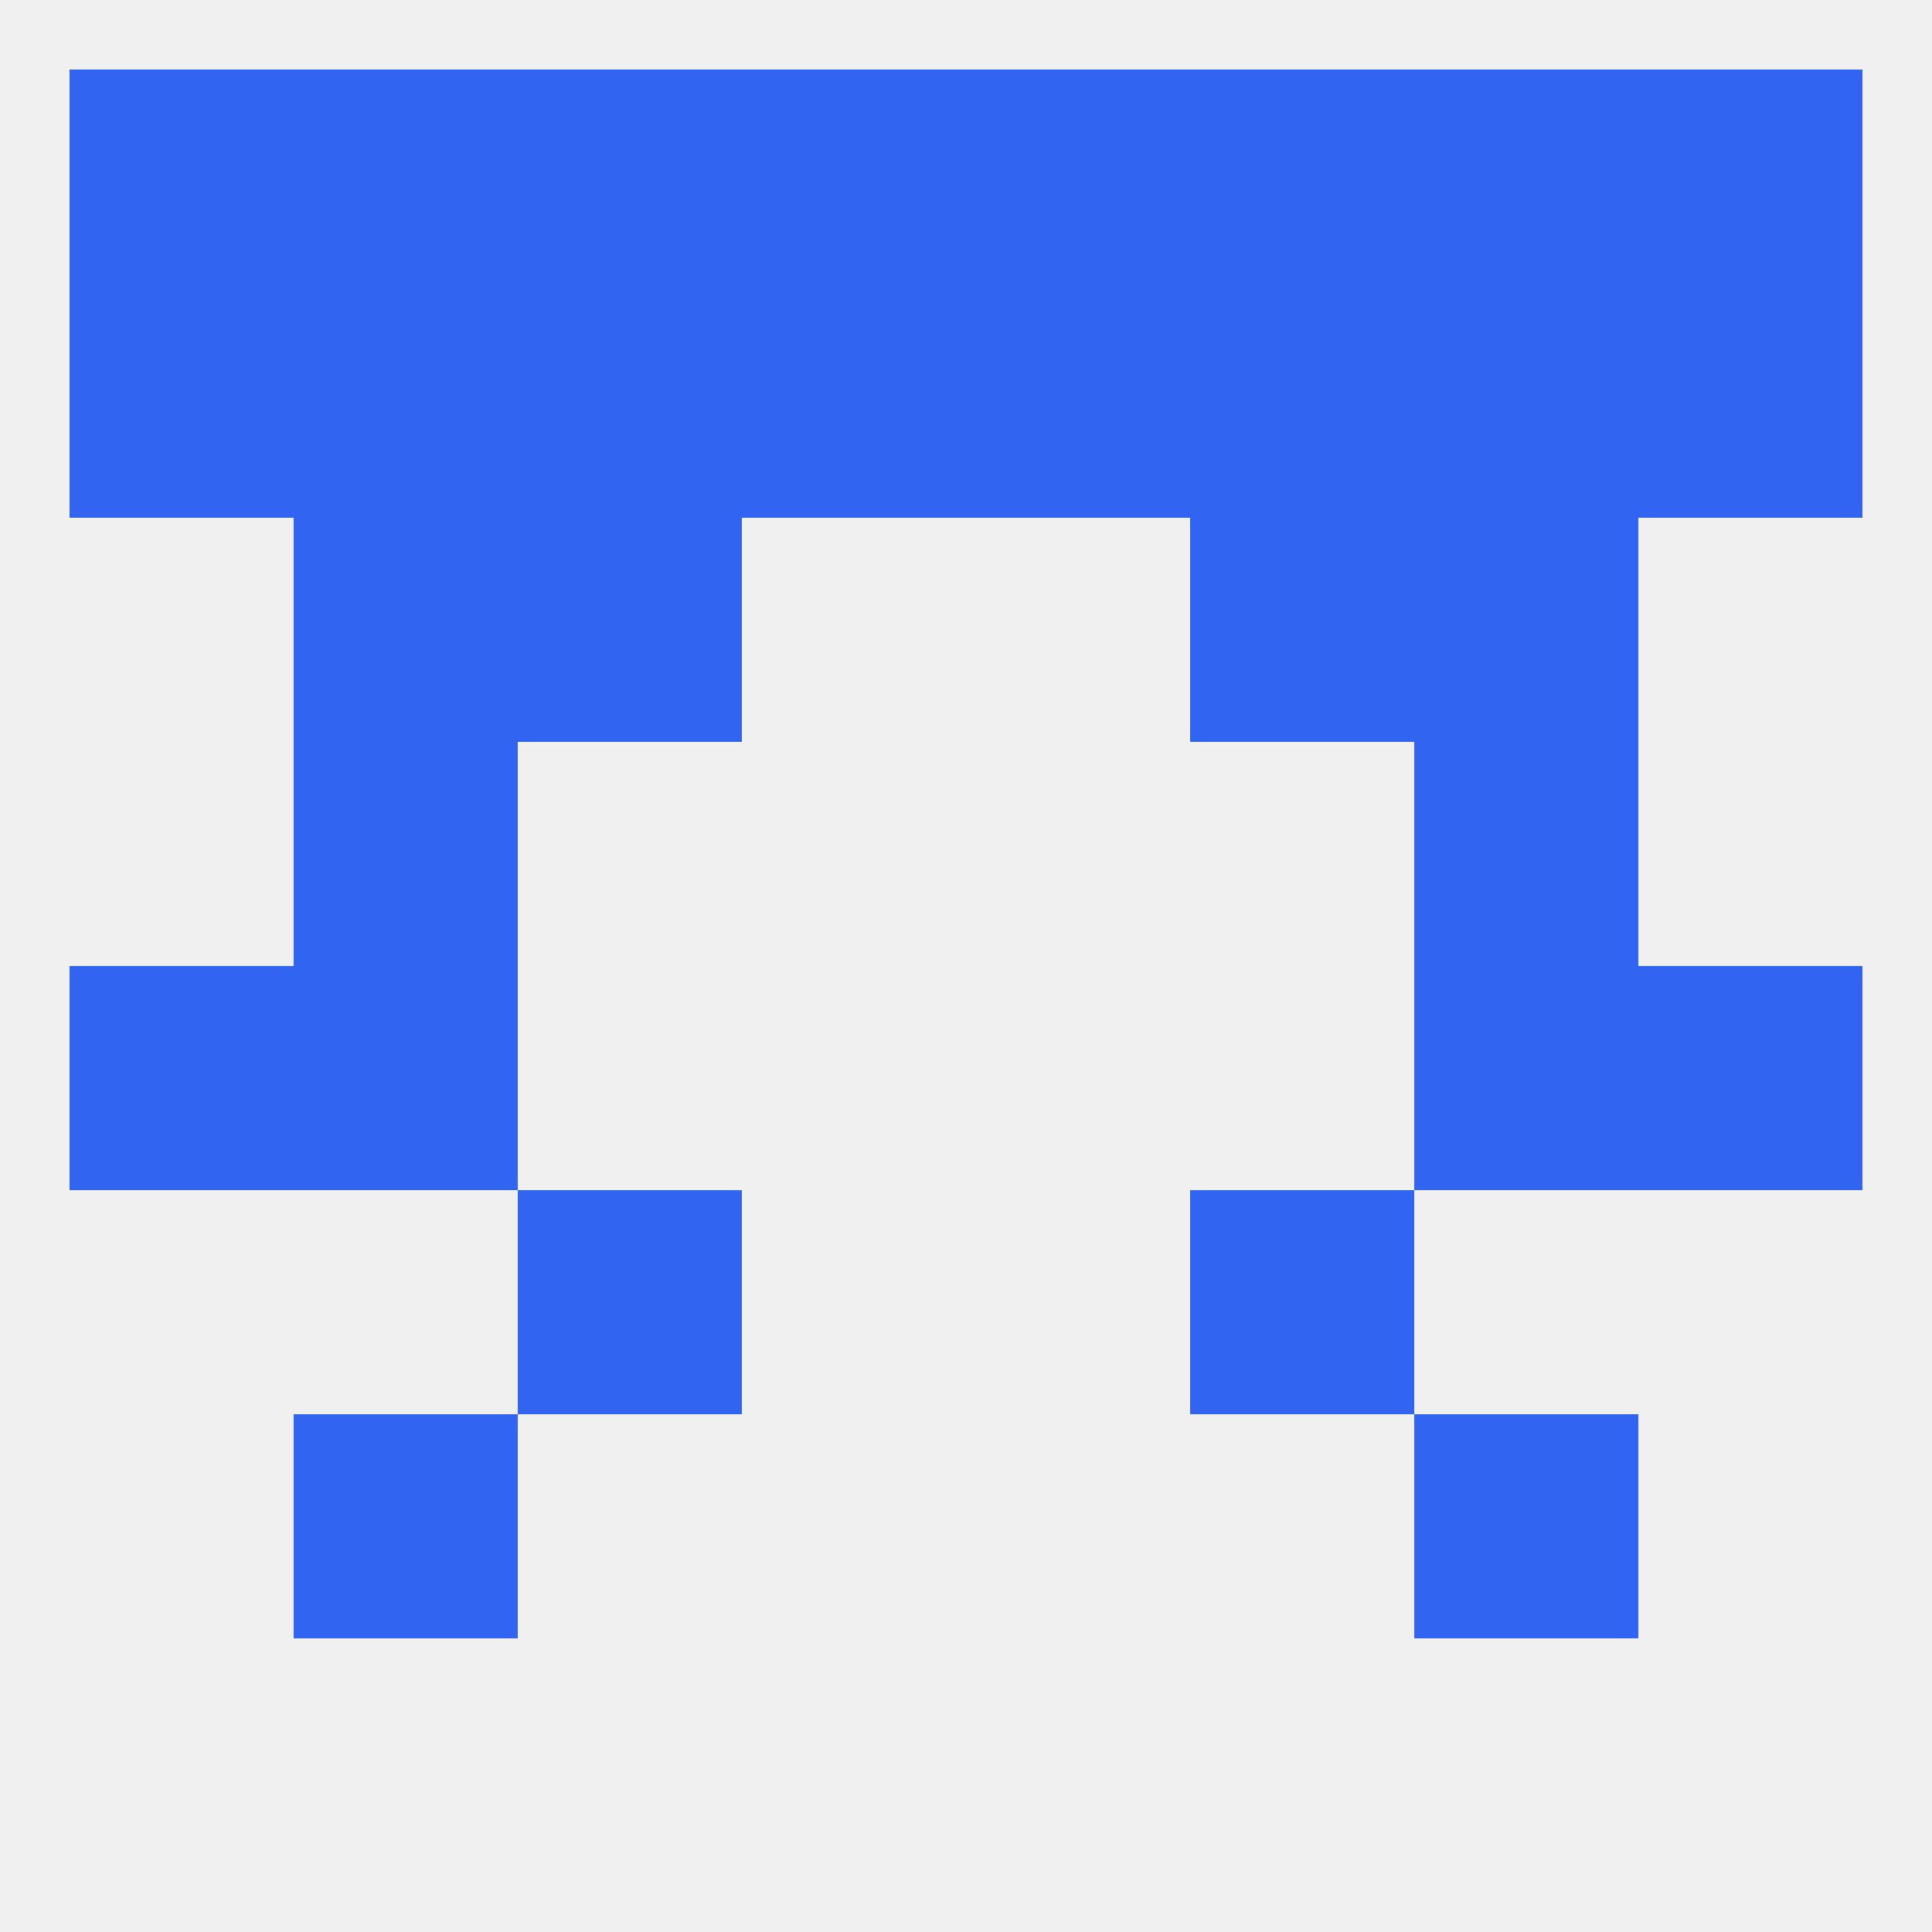
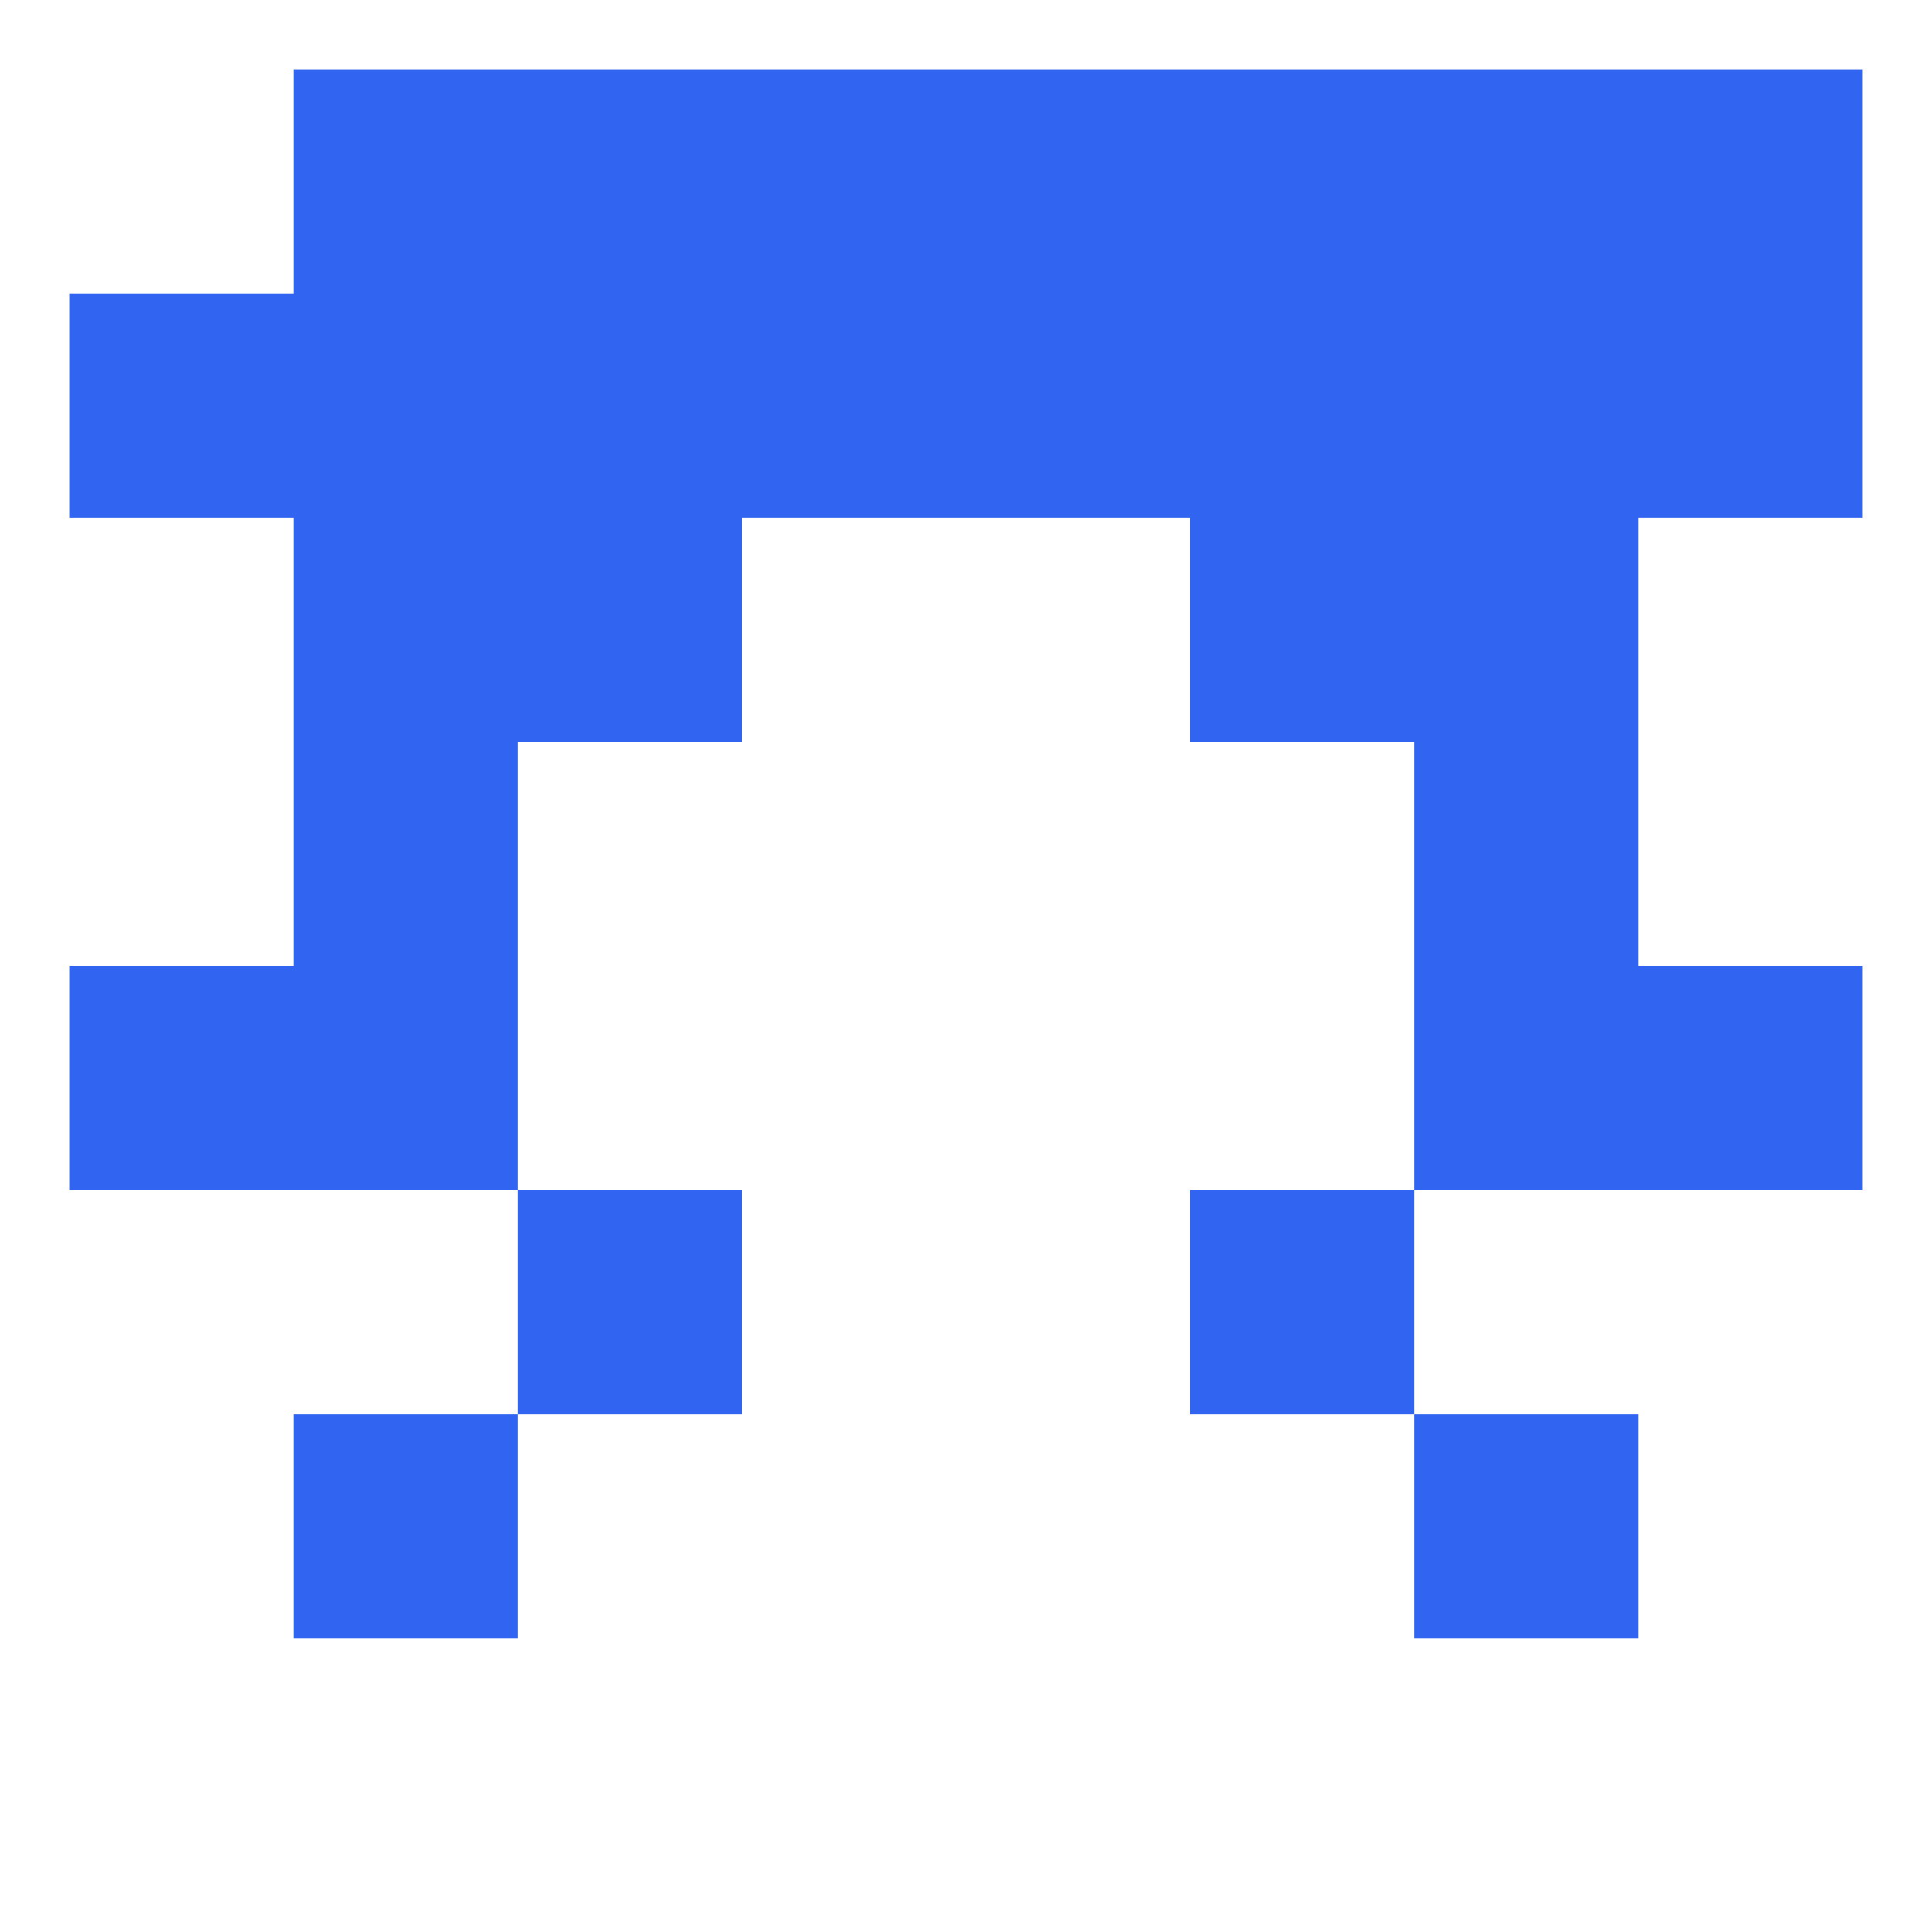
<svg xmlns="http://www.w3.org/2000/svg" version="1.1" baseprofile="full" width="250" height="250" viewBox="0 0 250 250">
-   <rect width="100%" height="100%" fill="rgba(240,240,240,255)" />
  <rect x="212" y="38" width="29" height="29" fill="rgba(49,100,240,255)" />
  <rect x="67" y="38" width="29" height="29" fill="rgba(49,100,240,255)" />
  <rect x="154" y="38" width="29" height="29" fill="rgba(49,100,240,255)" />
  <rect x="38" y="38" width="29" height="29" fill="rgba(49,100,240,255)" />
  <rect x="183" y="38" width="29" height="29" fill="rgba(49,100,240,255)" />
  <rect x="96" y="38" width="29" height="29" fill="rgba(49,100,240,255)" />
  <rect x="125" y="38" width="29" height="29" fill="rgba(49,100,240,255)" />
  <rect x="9" y="38" width="29" height="29" fill="rgba(49,100,240,255)" />
  <rect x="67" y="67" width="29" height="29" fill="rgba(49,100,240,255)" />
  <rect x="154" y="67" width="29" height="29" fill="rgba(49,100,240,255)" />
  <rect x="38" y="67" width="29" height="29" fill="rgba(49,100,240,255)" />
  <rect x="183" y="67" width="29" height="29" fill="rgba(49,100,240,255)" />
  <rect x="212" y="125" width="29" height="29" fill="rgba(49,100,240,255)" />
  <rect x="38" y="125" width="29" height="29" fill="rgba(49,100,240,255)" />
  <rect x="183" y="125" width="29" height="29" fill="rgba(49,100,240,255)" />
  <rect x="9" y="125" width="29" height="29" fill="rgba(49,100,240,255)" />
  <rect x="38" y="96" width="29" height="29" fill="rgba(49,100,240,255)" />
  <rect x="183" y="96" width="29" height="29" fill="rgba(49,100,240,255)" />
  <rect x="154" y="154" width="29" height="29" fill="rgba(49,100,240,255)" />
  <rect x="67" y="154" width="29" height="29" fill="rgba(49,100,240,255)" />
  <rect x="38" y="183" width="29" height="29" fill="rgba(49,100,240,255)" />
  <rect x="183" y="183" width="29" height="29" fill="rgba(49,100,240,255)" />
  <rect x="212" y="9" width="29" height="29" fill="rgba(49,100,240,255)" />
  <rect x="38" y="9" width="29" height="29" fill="rgba(49,100,240,255)" />
  <rect x="183" y="9" width="29" height="29" fill="rgba(49,100,240,255)" />
  <rect x="67" y="9" width="29" height="29" fill="rgba(49,100,240,255)" />
  <rect x="154" y="9" width="29" height="29" fill="rgba(49,100,240,255)" />
  <rect x="96" y="9" width="29" height="29" fill="rgba(49,100,240,255)" />
  <rect x="125" y="9" width="29" height="29" fill="rgba(49,100,240,255)" />
-   <rect x="9" y="9" width="29" height="29" fill="rgba(49,100,240,255)" />
</svg>